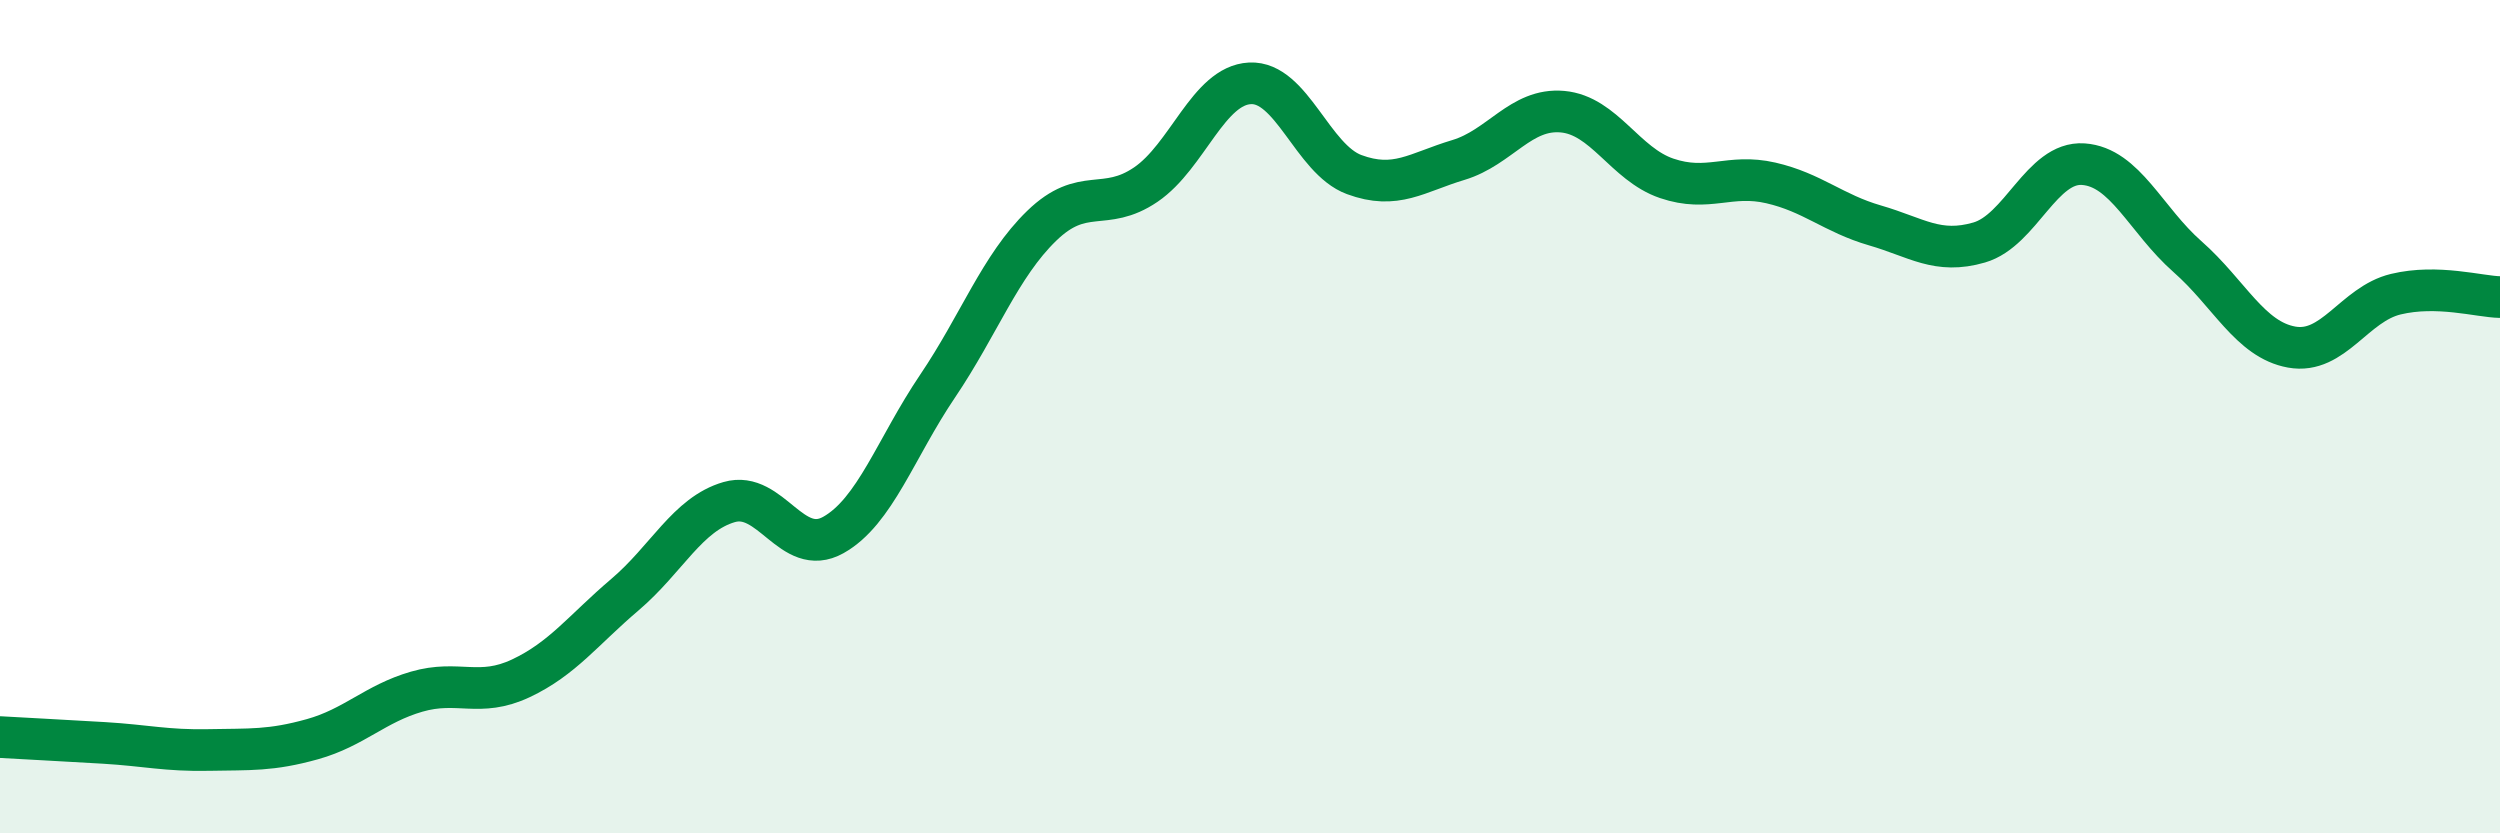
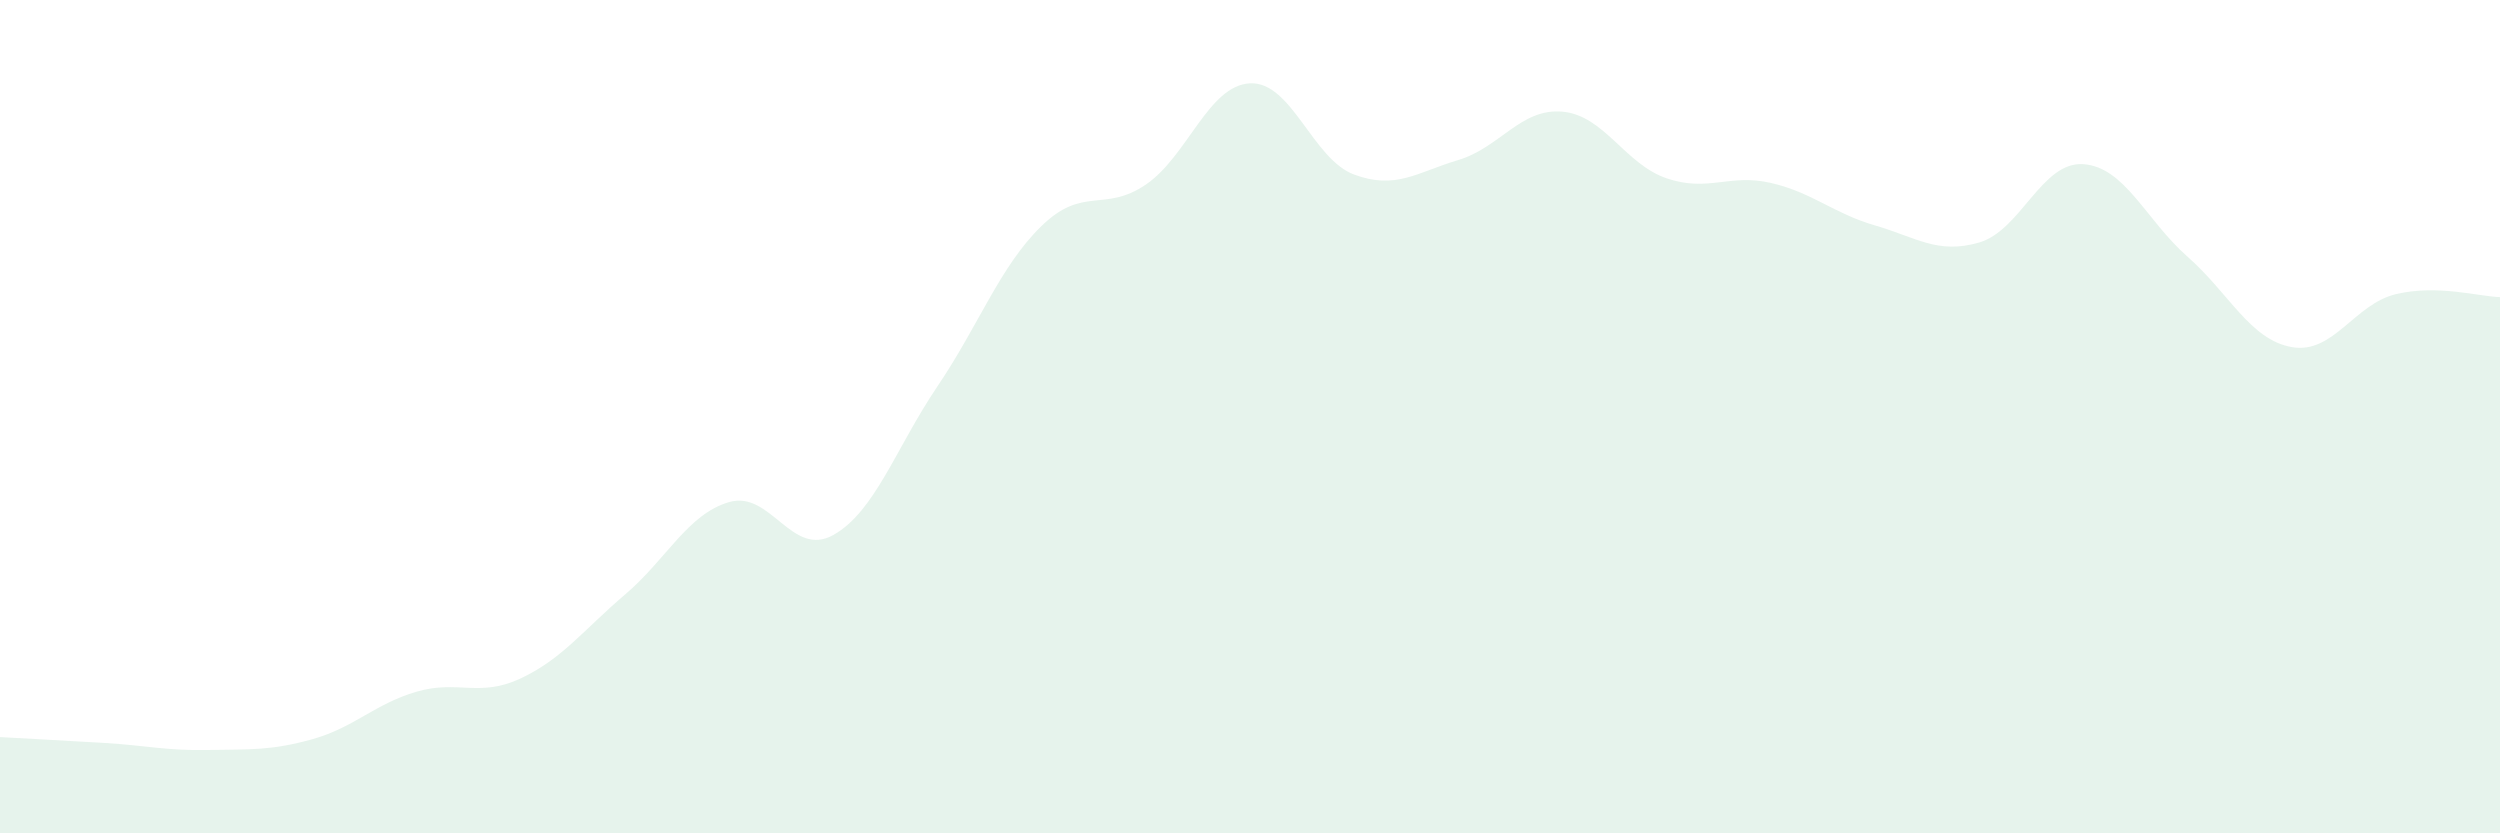
<svg xmlns="http://www.w3.org/2000/svg" width="60" height="20" viewBox="0 0 60 20">
  <path d="M 0,17.69 C 0.5,17.72 1.5,17.77 2.5,17.83 C 3.5,17.89 4,18.02 5,18 C 6,17.98 6.5,18.02 7.5,17.74 C 8.5,17.46 9,16.89 10,16.6 C 11,16.31 11.5,16.75 12.5,16.28 C 13.5,15.81 14,15.12 15,14.27 C 16,13.42 16.5,12.34 17.5,12.05 C 18.5,11.76 19,13.4 20,12.84 C 21,12.28 21.5,10.75 22.5,9.27 C 23.5,7.79 24,6.39 25,5.42 C 26,4.45 26.5,5.11 27.5,4.43 C 28.5,3.75 29,2.05 30,2 C 31,1.95 31.5,3.82 32.5,4.19 C 33.5,4.56 34,4.14 35,3.84 C 36,3.54 36.5,2.59 37.5,2.68 C 38.5,2.77 39,3.94 40,4.28 C 41,4.62 41.5,4.16 42.5,4.39 C 43.5,4.62 44,5.12 45,5.41 C 46,5.7 46.5,6.11 47.5,5.82 C 48.5,5.53 49,3.87 50,3.94 C 51,4.01 51.5,5.28 52.5,6.16 C 53.5,7.04 54,8.15 55,8.33 C 56,8.51 56.5,7.3 57.5,7.06 C 58.5,6.82 59.5,7.12 60,7.13L60 20L0 20Z" fill="#008740" opacity="0.1" stroke-linecap="round" stroke-linejoin="round" />
-   <path d="M 0,17.69 C 0.5,17.72 1.5,17.77 2.5,17.83 C 3.5,17.89 4,18.02 5,18 C 6,17.98 6.5,18.02 7.5,17.74 C 8.5,17.46 9,16.89 10,16.6 C 11,16.31 11.5,16.75 12.5,16.28 C 13.5,15.81 14,15.12 15,14.27 C 16,13.42 16.5,12.34 17.5,12.05 C 18.5,11.76 19,13.4 20,12.84 C 21,12.28 21.5,10.75 22.5,9.27 C 23.5,7.79 24,6.39 25,5.42 C 26,4.45 26.5,5.11 27.5,4.43 C 28.5,3.75 29,2.05 30,2 C 31,1.95 31.5,3.82 32.5,4.19 C 33.5,4.56 34,4.14 35,3.84 C 36,3.54 36.5,2.59 37.5,2.68 C 38.5,2.77 39,3.94 40,4.28 C 41,4.62 41.5,4.16 42.5,4.39 C 43.5,4.62 44,5.12 45,5.41 C 46,5.7 46.5,6.11 47.5,5.82 C 48.5,5.53 49,3.87 50,3.94 C 51,4.01 51.5,5.28 52.5,6.16 C 53.5,7.04 54,8.15 55,8.33 C 56,8.51 56.5,7.3 57.5,7.06 C 58.5,6.82 59.5,7.12 60,7.13" stroke="#008740" stroke-width="1" fill="none" stroke-linecap="round" stroke-linejoin="round" />
</svg>